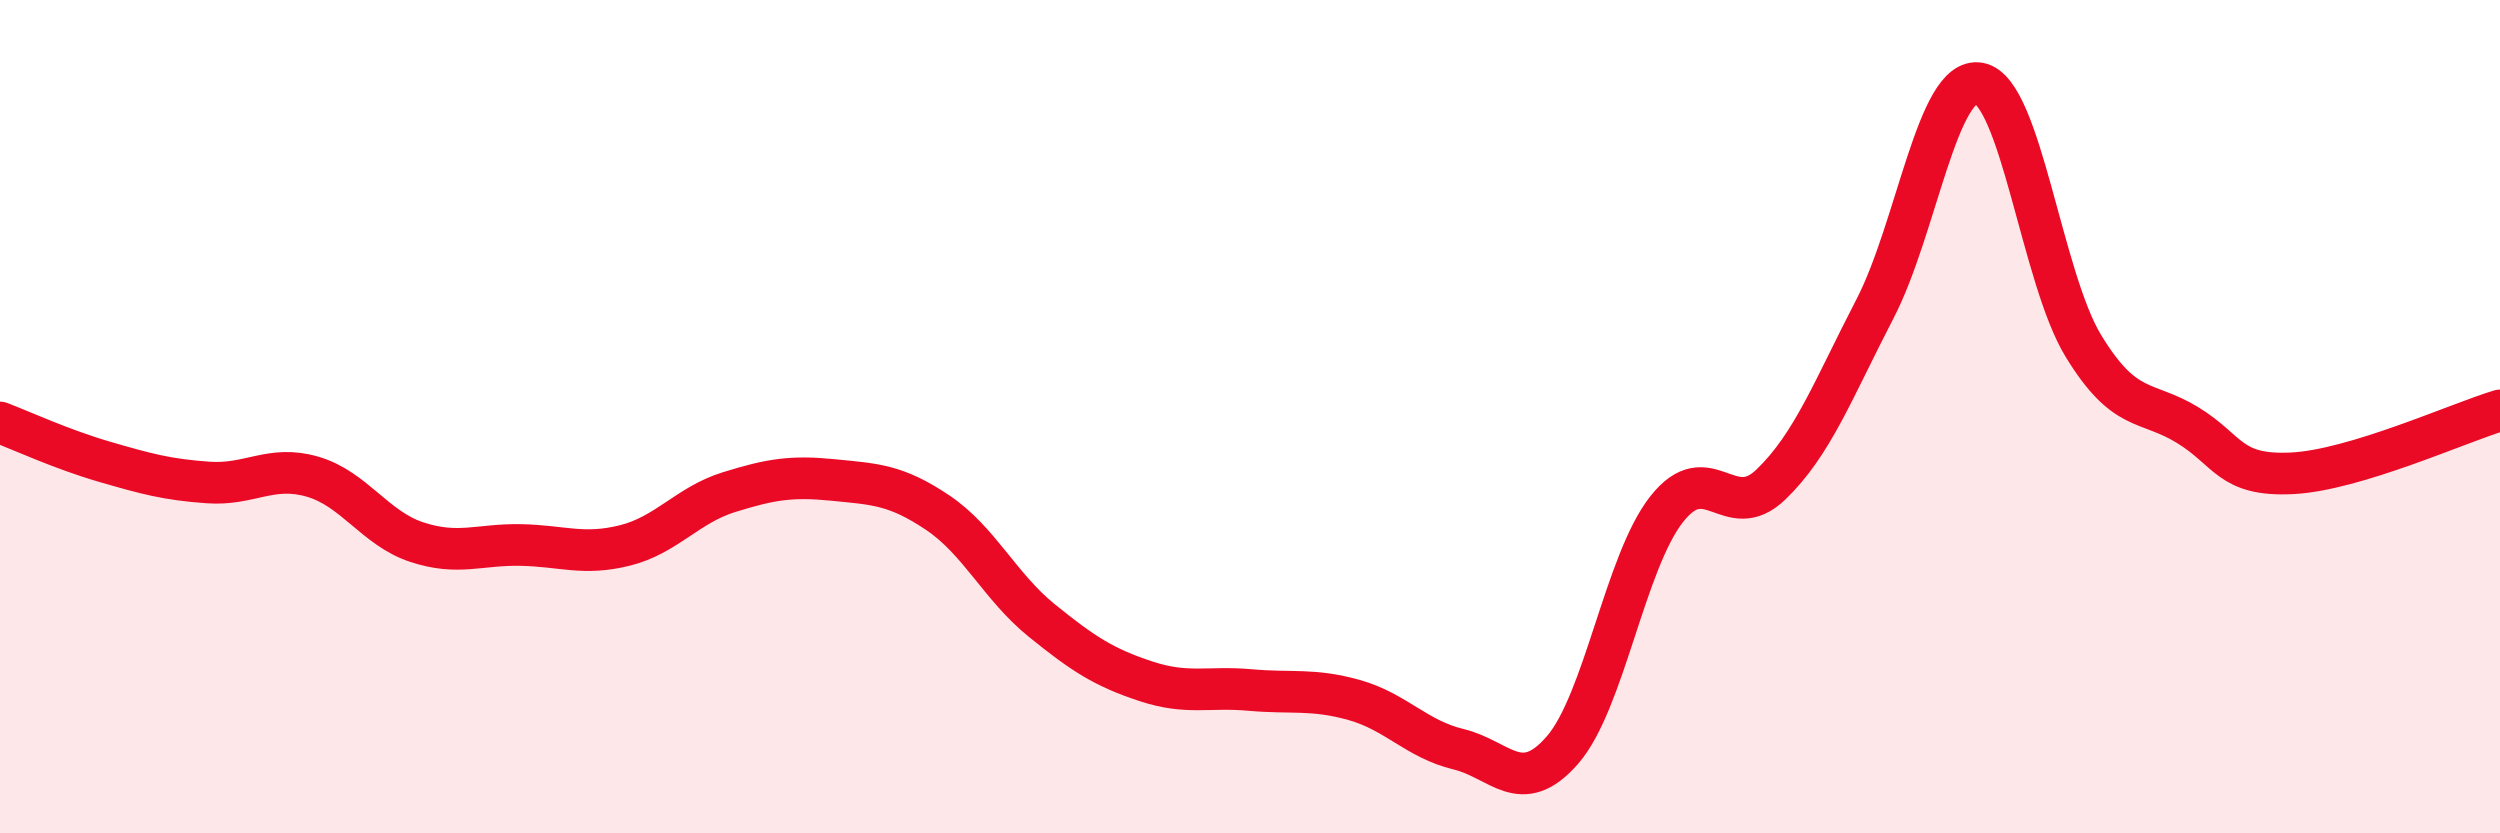
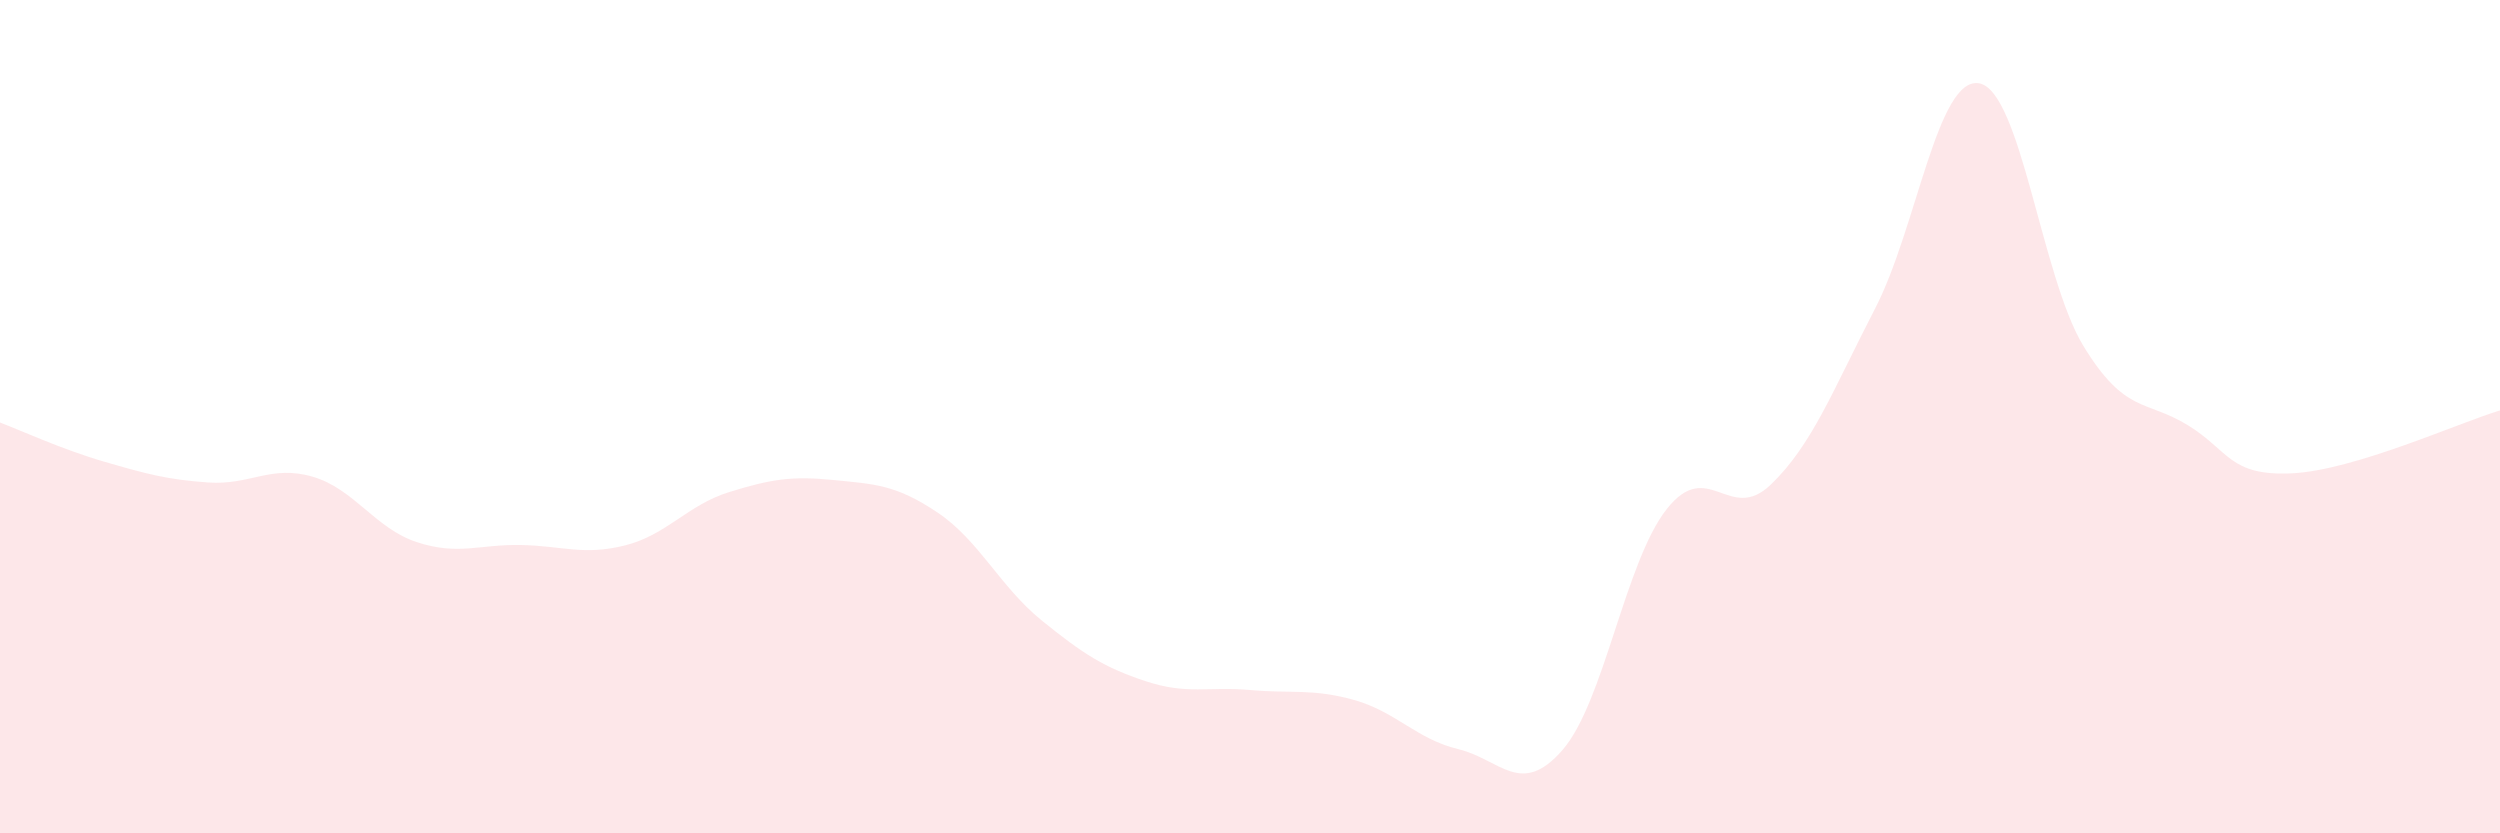
<svg xmlns="http://www.w3.org/2000/svg" width="60" height="20" viewBox="0 0 60 20">
  <path d="M 0,10.14 C 0.5,10.33 1.5,10.79 2.5,11.08 C 3.5,11.37 4,11.51 5,11.58 C 6,11.65 6.5,11.15 7.5,11.44 C 8.5,11.73 9,12.68 10,13.01 C 11,13.34 11.5,13.06 12.5,13.08 C 13.5,13.1 14,13.34 15,13.09 C 16,12.84 16.5,12.12 17.5,11.81 C 18.5,11.5 19,11.42 20,11.52 C 21,11.62 21.5,11.63 22.5,12.3 C 23.5,12.97 24,14.08 25,14.89 C 26,15.7 26.5,16.02 27.5,16.35 C 28.5,16.68 29,16.47 30,16.56 C 31,16.65 31.5,16.52 32.5,16.8 C 33.5,17.08 34,17.74 35,17.98 C 36,18.22 36.5,19.15 37.5,18 C 38.5,16.85 39,13.49 40,12.22 C 41,10.95 41.5,12.59 42.5,11.63 C 43.5,10.67 44,9.34 45,7.41 C 46,5.48 46.5,1.82 47.5,2 C 48.5,2.18 49,6.66 50,8.3 C 51,9.94 51.5,9.59 52.5,10.2 C 53.5,10.81 53.5,11.43 55,11.36 C 56.5,11.29 59,10.15 60,9.85L60 20L0 20Z" fill="#EB0A25" opacity="0.1" stroke-linecap="round" stroke-linejoin="round" />
-   <path d="M 0,10.14 C 0.5,10.33 1.5,10.79 2.5,11.08 C 3.5,11.37 4,11.51 5,11.58 C 6,11.65 6.5,11.15 7.5,11.44 C 8.5,11.73 9,12.68 10,13.01 C 11,13.34 11.5,13.06 12.5,13.08 C 13.5,13.1 14,13.34 15,13.09 C 16,12.84 16.5,12.12 17.5,11.81 C 18.5,11.5 19,11.42 20,11.52 C 21,11.62 21.5,11.63 22.5,12.3 C 23.5,12.97 24,14.08 25,14.89 C 26,15.7 26.5,16.02 27.5,16.35 C 28.5,16.68 29,16.47 30,16.56 C 31,16.65 31.5,16.52 32.5,16.8 C 33.5,17.08 34,17.74 35,17.98 C 36,18.22 36.5,19.15 37.5,18 C 38.5,16.85 39,13.49 40,12.22 C 41,10.95 41.5,12.59 42.5,11.63 C 43.5,10.67 44,9.34 45,7.41 C 46,5.48 46.5,1.82 47.5,2 C 48.5,2.18 49,6.66 50,8.3 C 51,9.94 51.5,9.59 52.5,10.2 C 53.5,10.81 53.5,11.43 55,11.36 C 56.5,11.29 59,10.15 60,9.85" stroke="#EB0A25" stroke-width="1" fill="none" stroke-linecap="round" stroke-linejoin="round" />
</svg>